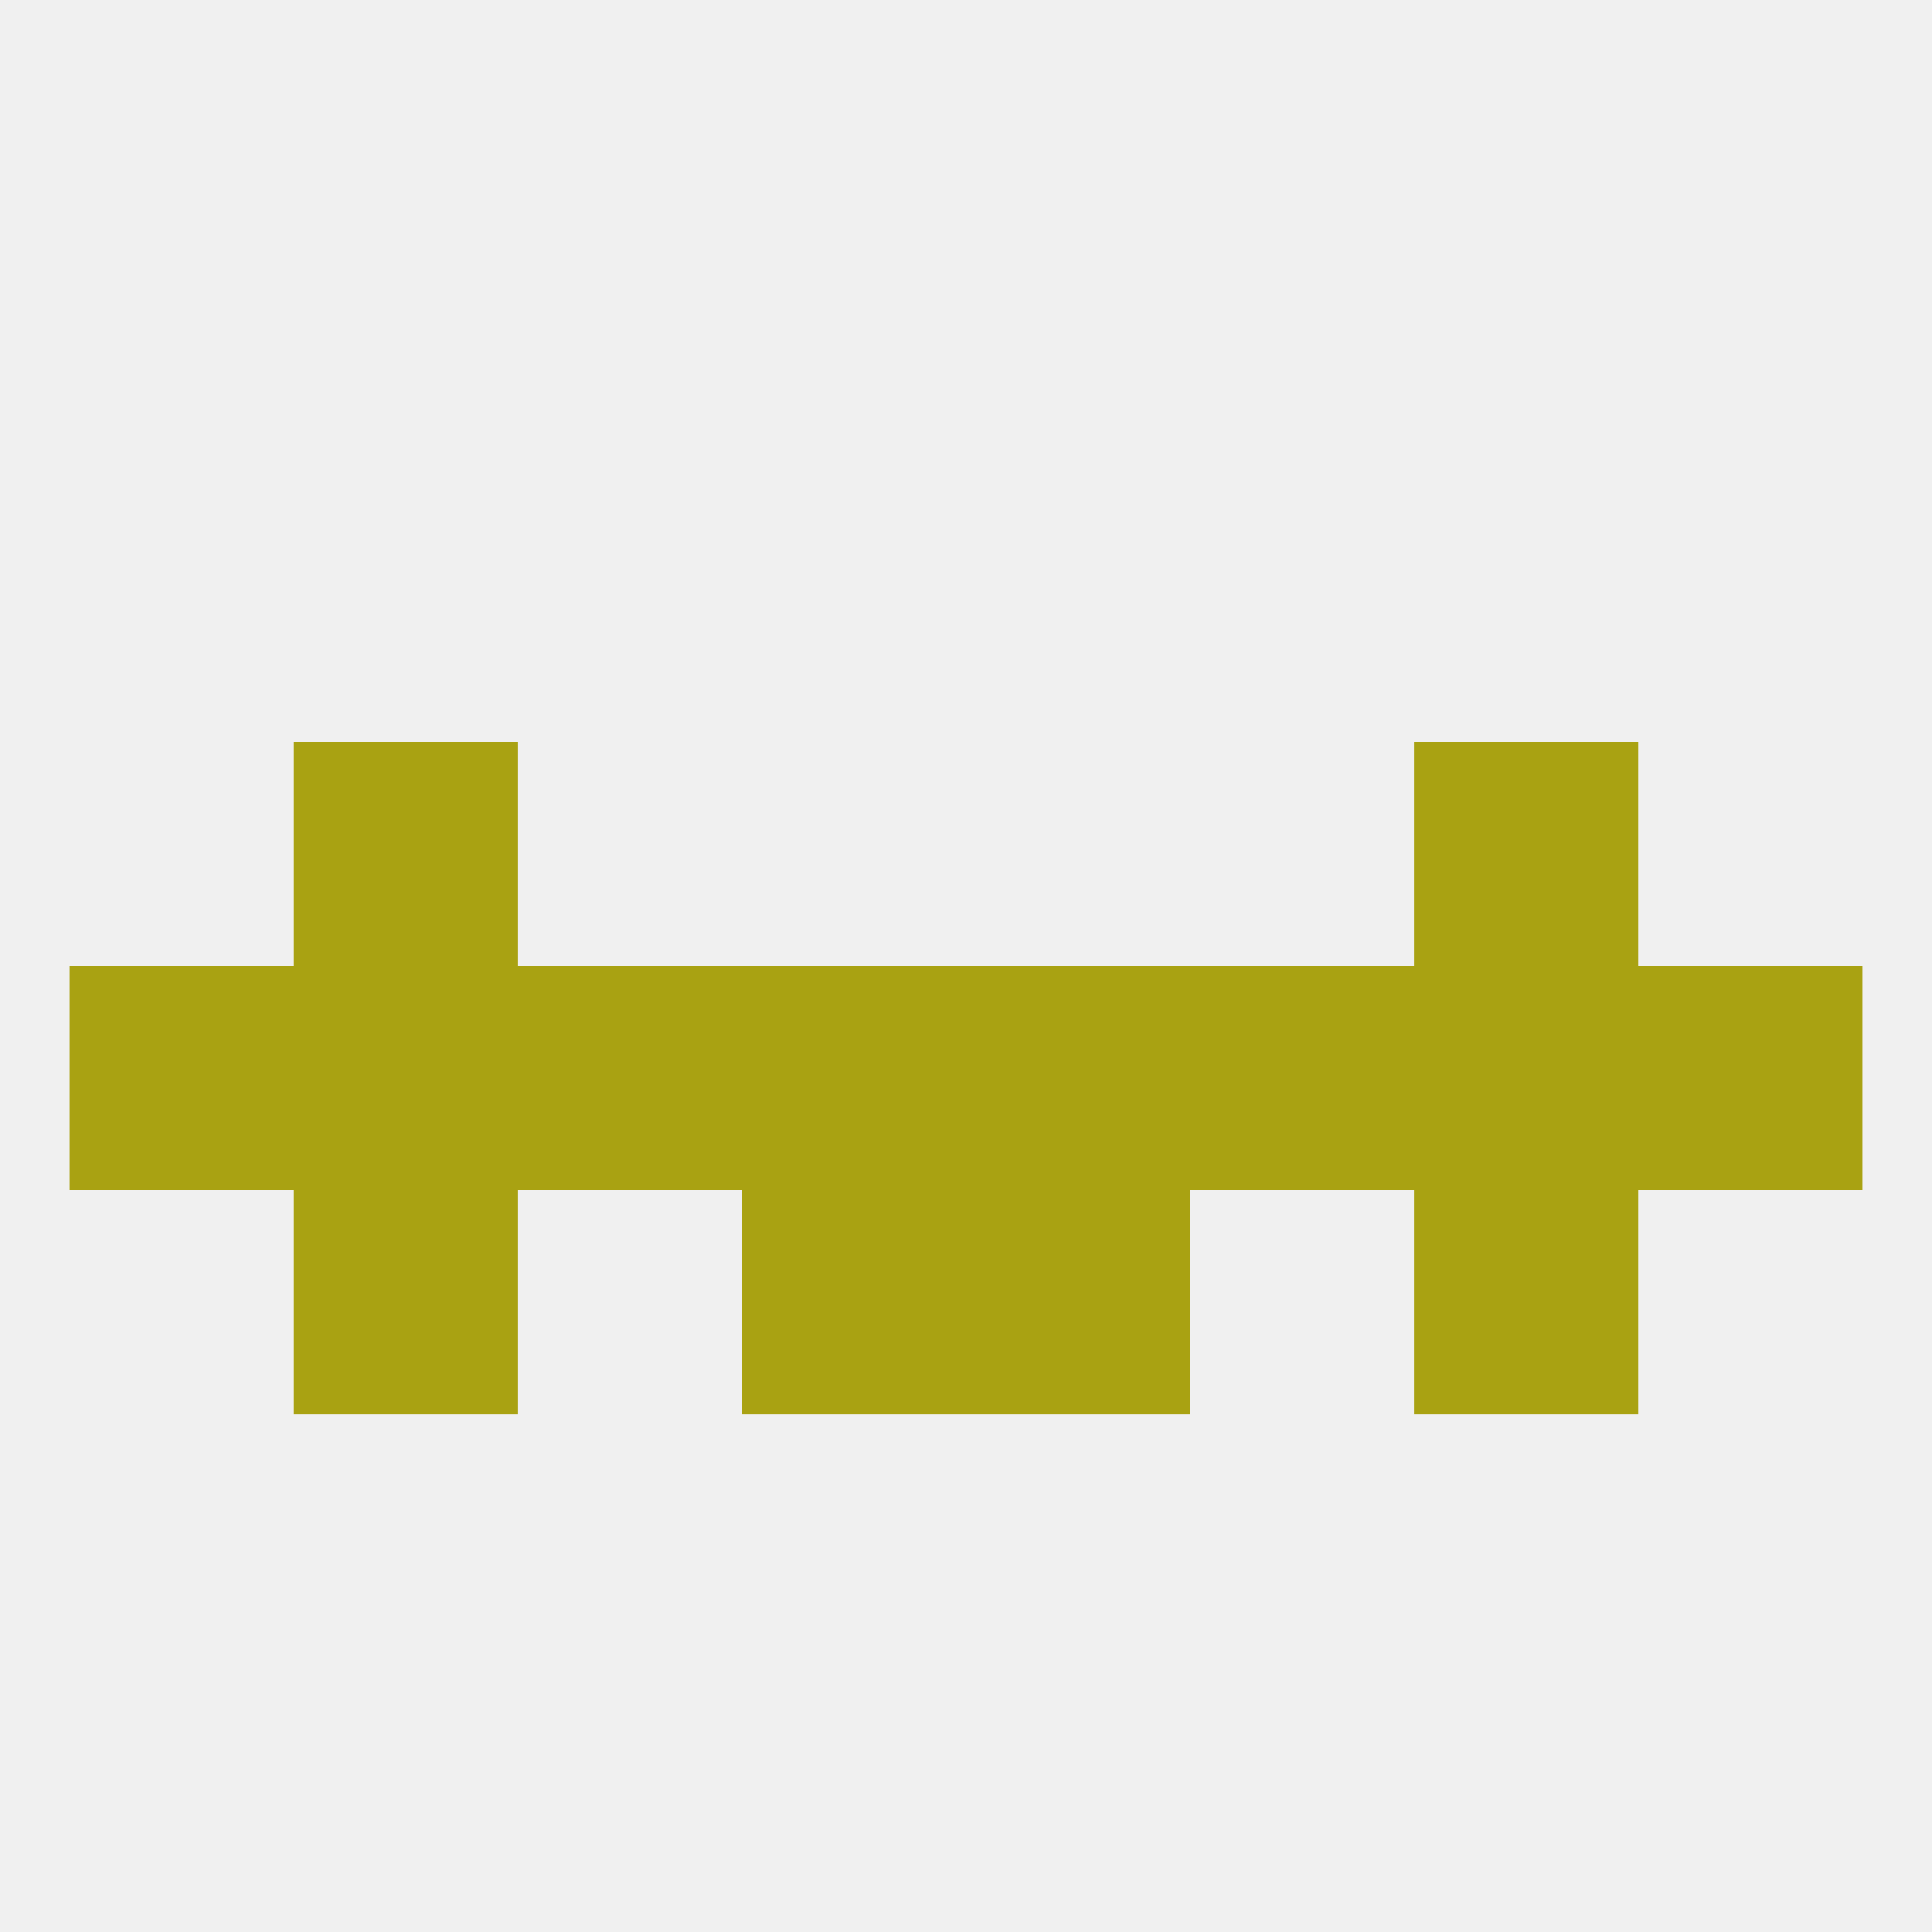
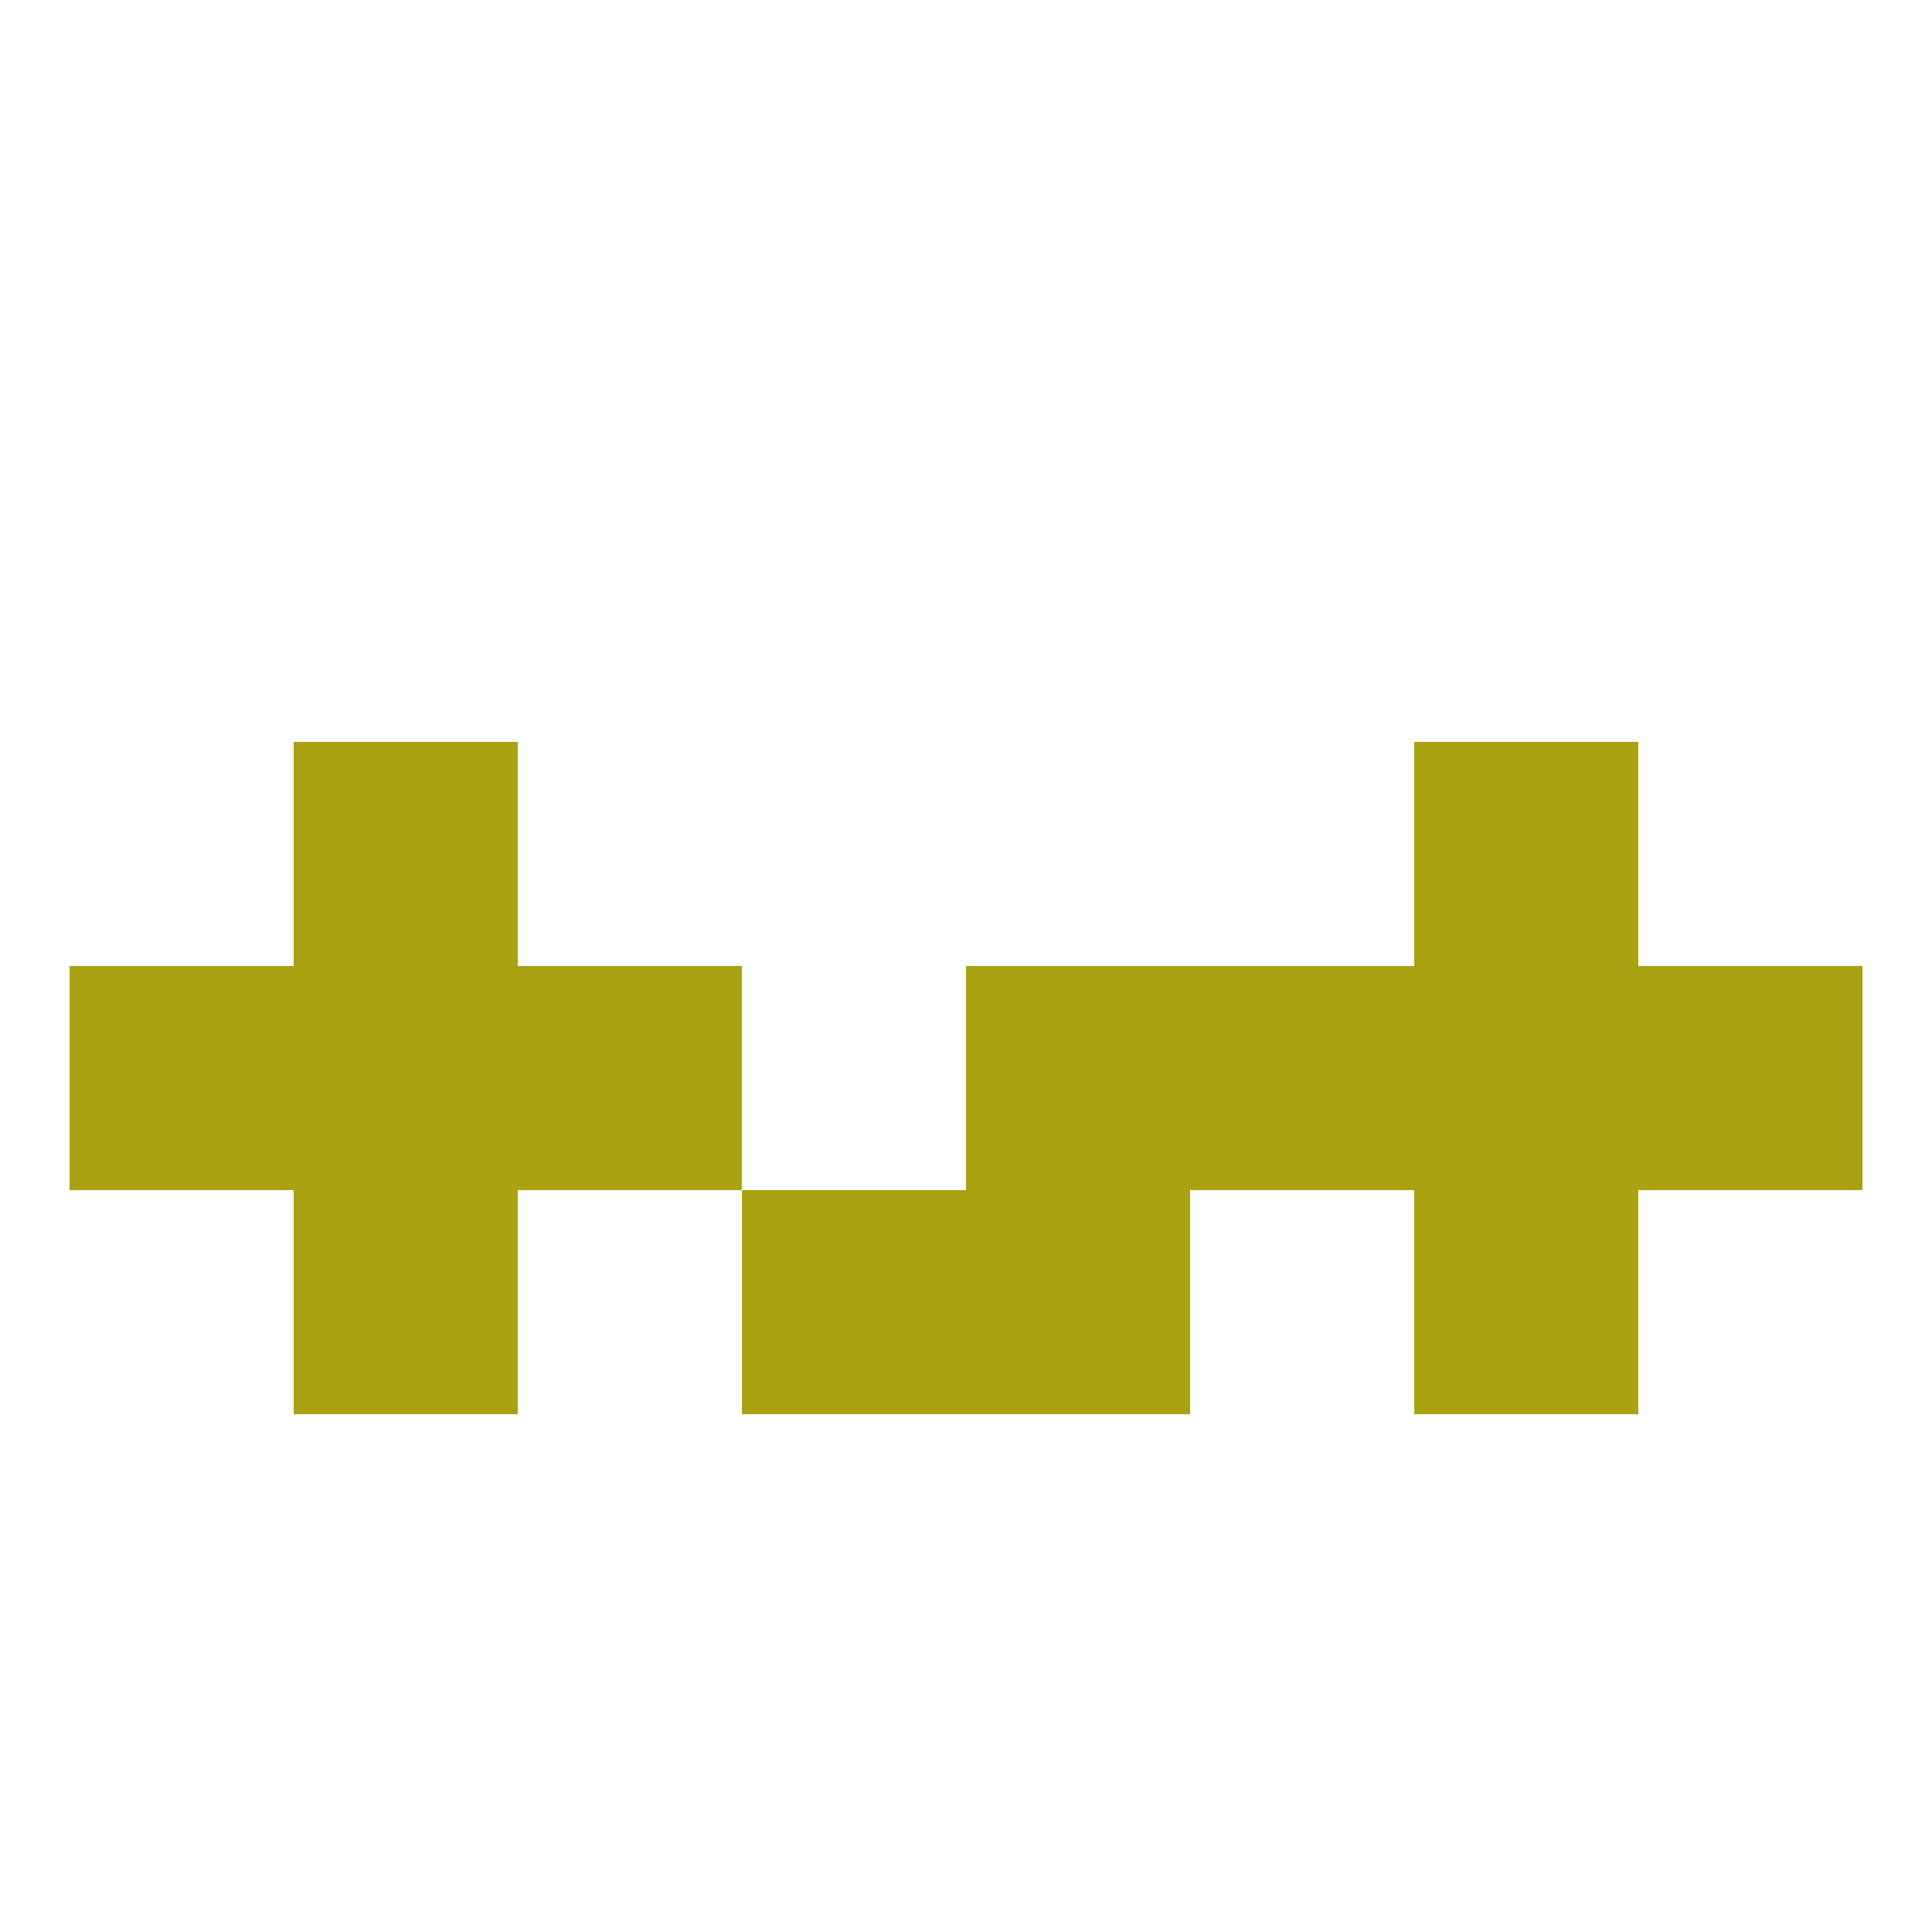
<svg xmlns="http://www.w3.org/2000/svg" version="1.1" baseprofile="full" width="250" height="250" viewBox="0 0 250 250">
-   <rect width="100%" height="100%" fill="rgba(240,240,240,255)" />
  <rect x="38" y="96" width="29" height="29" fill="rgba(169,162,18,255)" />
  <rect x="183" y="96" width="29" height="29" fill="rgba(169,162,18,255)" />
  <rect x="38" y="154" width="29" height="29" fill="rgba(169,162,18,255)" />
  <rect x="183" y="154" width="29" height="29" fill="rgba(169,162,18,255)" />
  <rect x="96" y="154" width="29" height="29" fill="rgba(169,162,18,255)" />
  <rect x="125" y="154" width="29" height="29" fill="rgba(169,162,18,255)" />
  <rect x="67" y="125" width="29" height="29" fill="rgba(169,162,18,255)" />
  <rect x="154" y="125" width="29" height="29" fill="rgba(169,162,18,255)" />
  <rect x="9" y="125" width="29" height="29" fill="rgba(169,162,18,255)" />
  <rect x="212" y="125" width="29" height="29" fill="rgba(169,162,18,255)" />
  <rect x="38" y="125" width="29" height="29" fill="rgba(169,162,18,255)" />
  <rect x="183" y="125" width="29" height="29" fill="rgba(169,162,18,255)" />
-   <rect x="96" y="125" width="29" height="29" fill="rgba(169,162,18,255)" />
  <rect x="125" y="125" width="29" height="29" fill="rgba(169,162,18,255)" />
</svg>